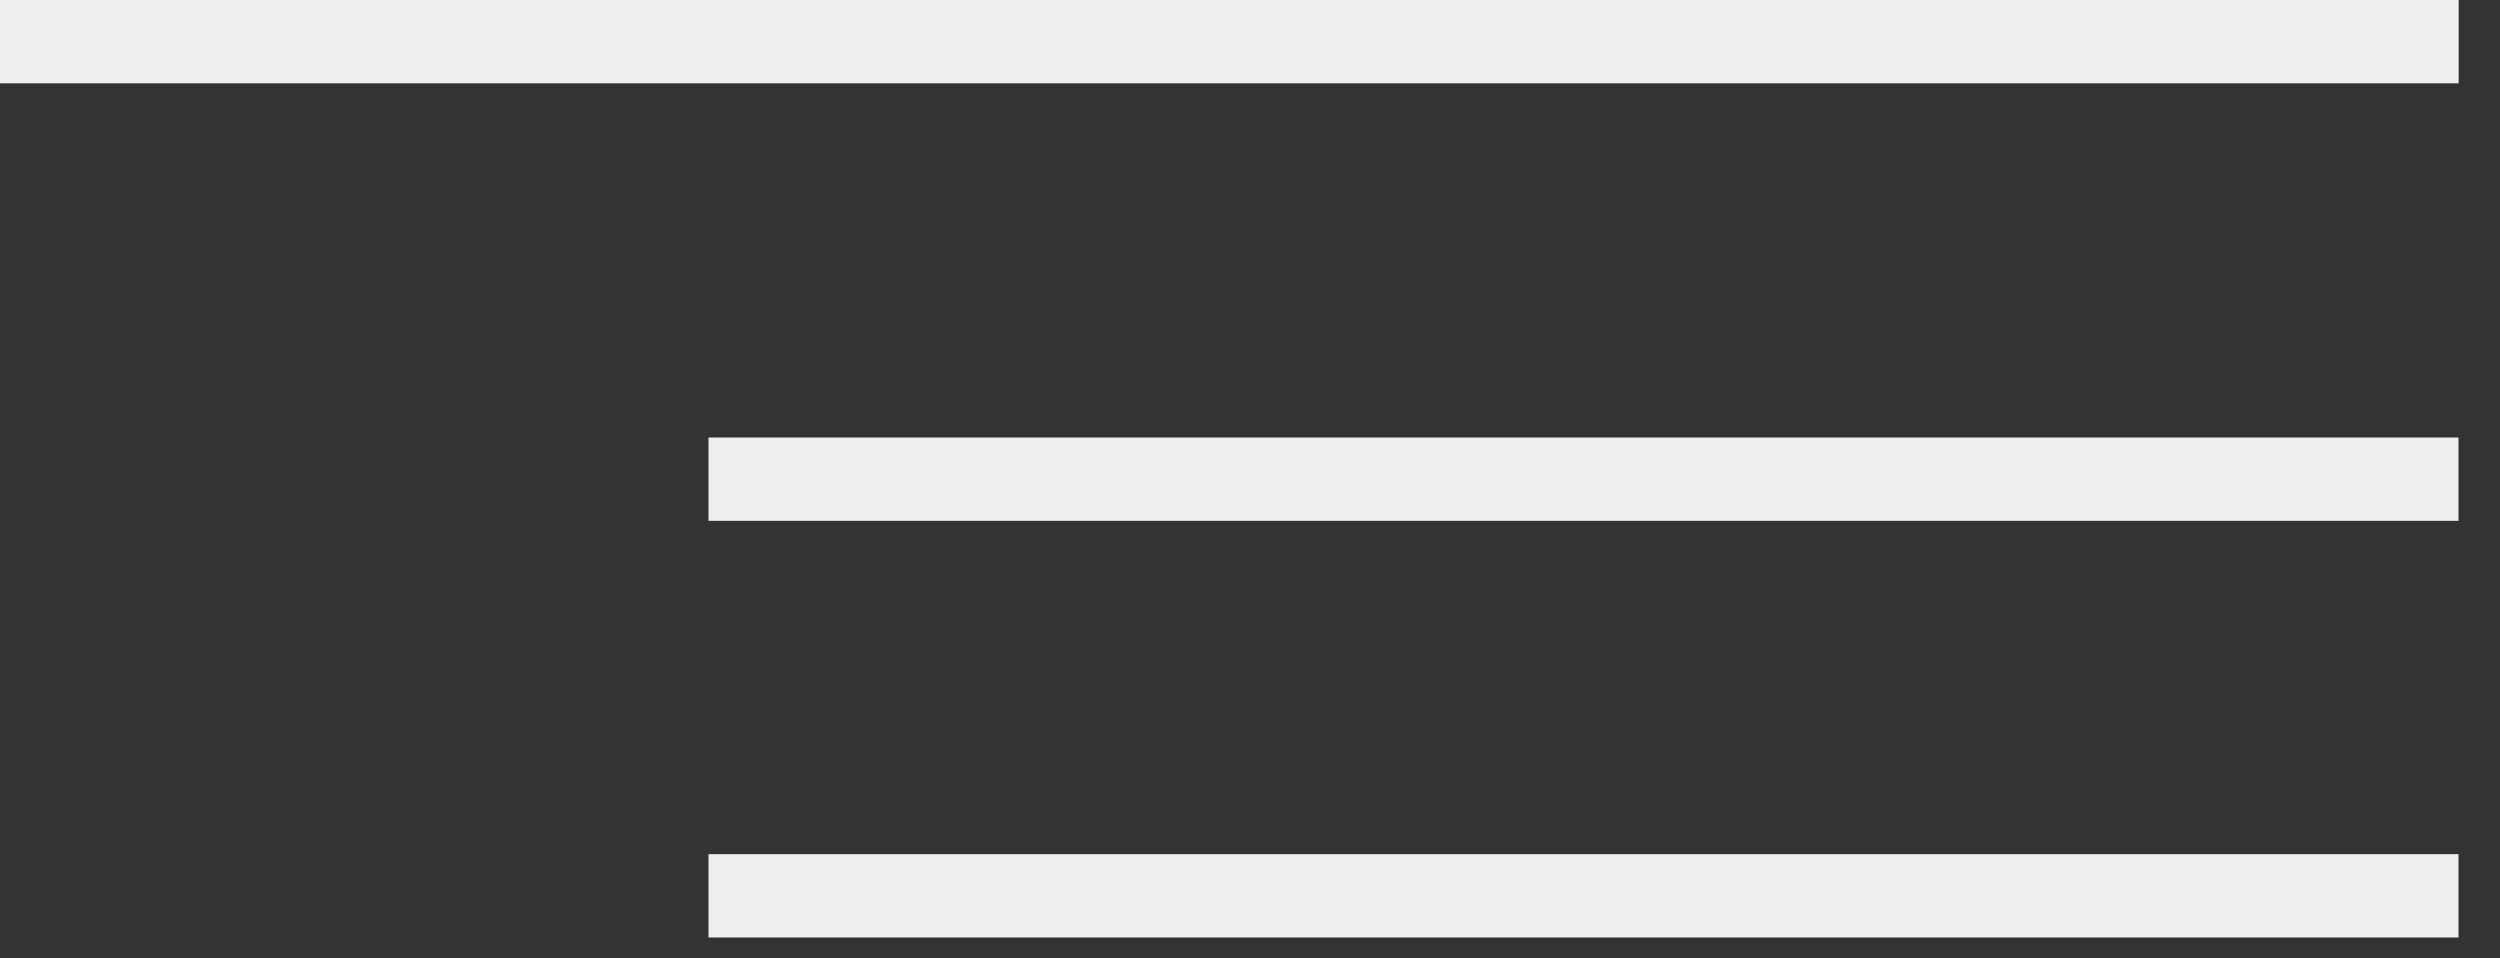
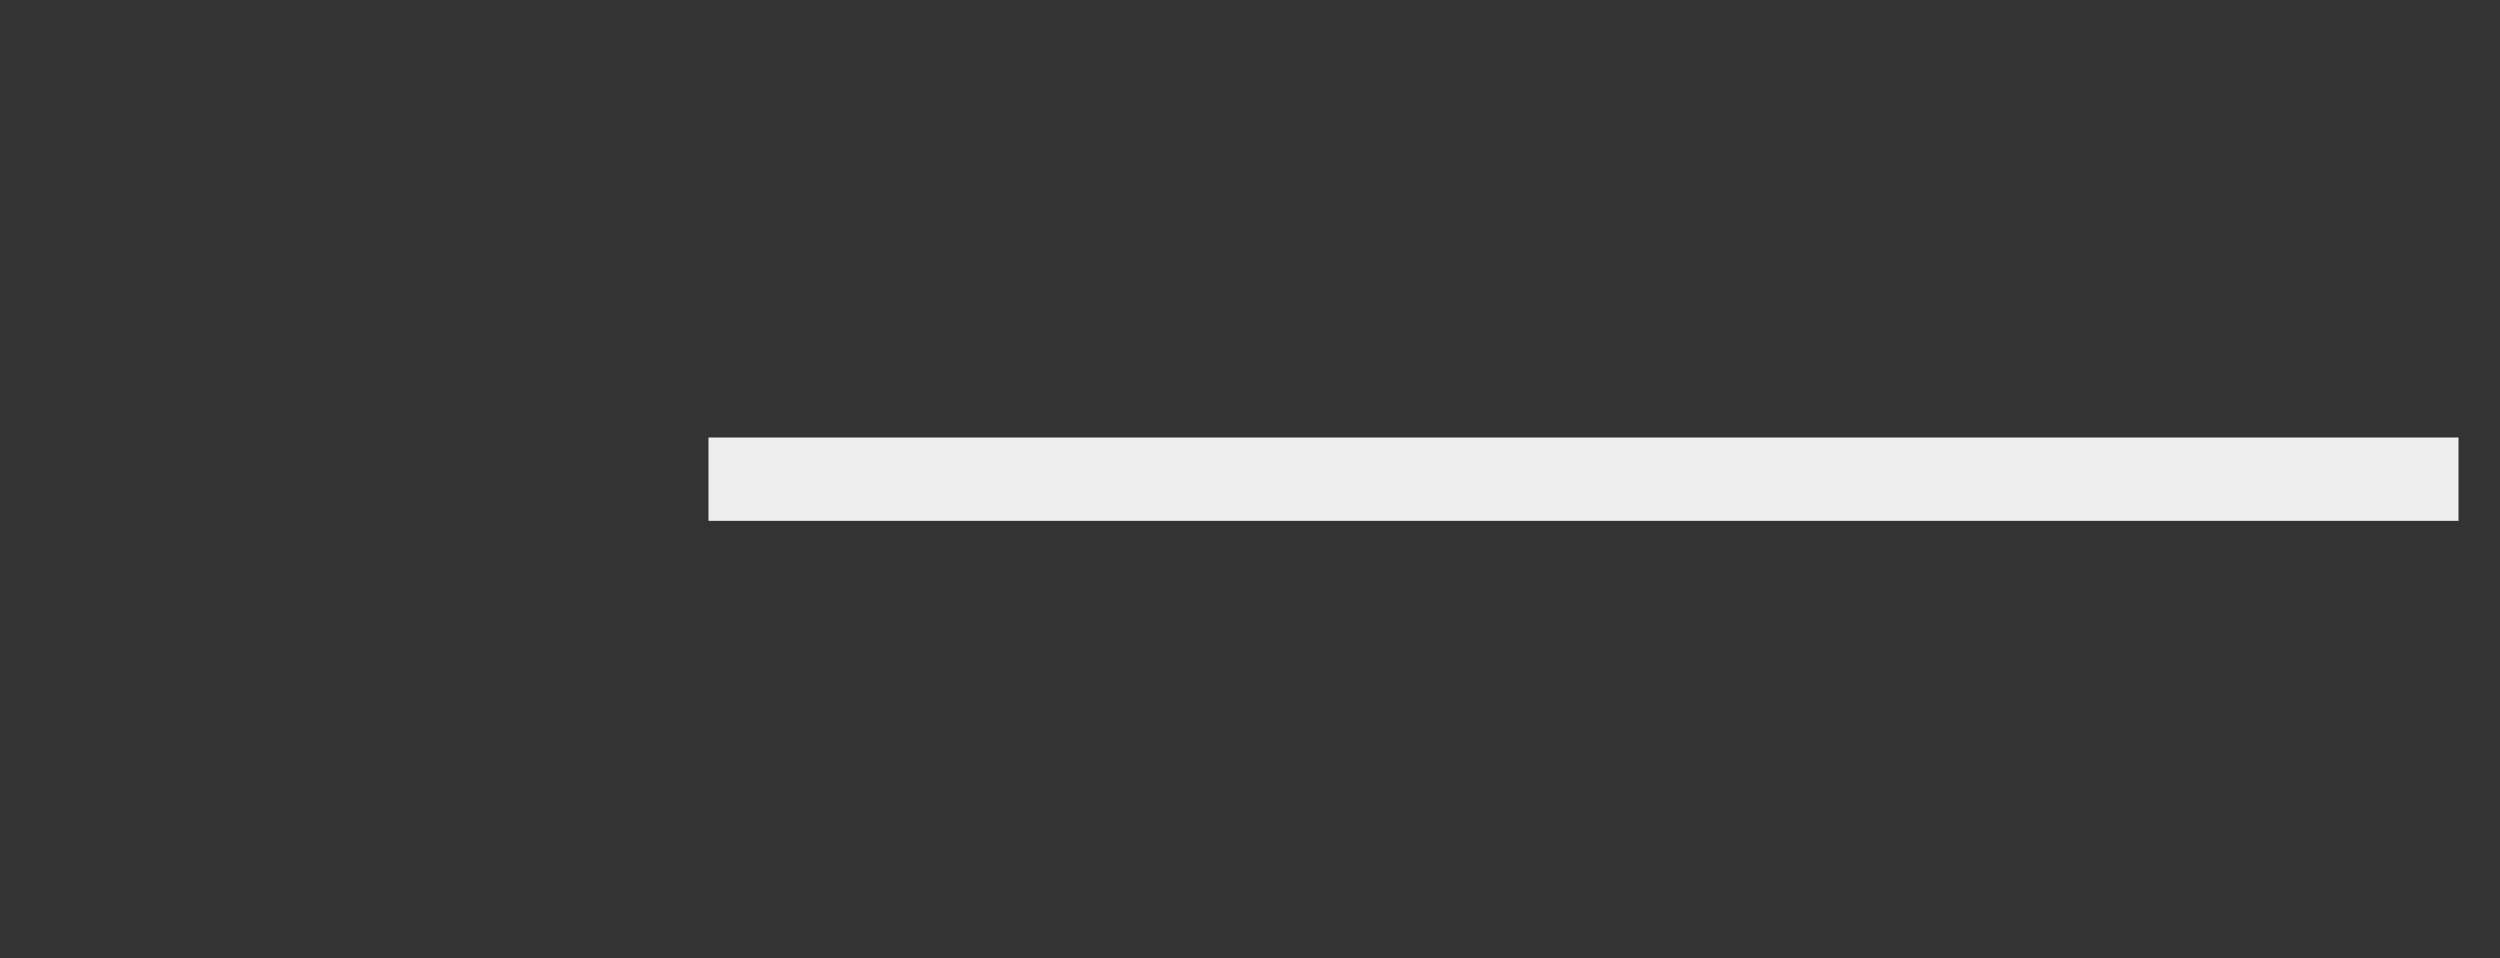
<svg xmlns="http://www.w3.org/2000/svg" width="60" height="23" viewBox="0 0 60 23" fill="none">
  <rect x="0" y="0" width="60" height="23" fill="#333333" stroke="none" />
-   <line y1="1" x2="59.008" y2="1" stroke="#EEEEEE" stroke-width="2" />
  <line x1="17.004" y1="11.5" x2="59.004" y2="11.5" stroke="#EEEEEE" stroke-width="2" />
-   <line x1="17.004" y1="21.5" x2="59.004" y2="21.5" stroke="#EEEEEE" stroke-width="2" />
</svg>